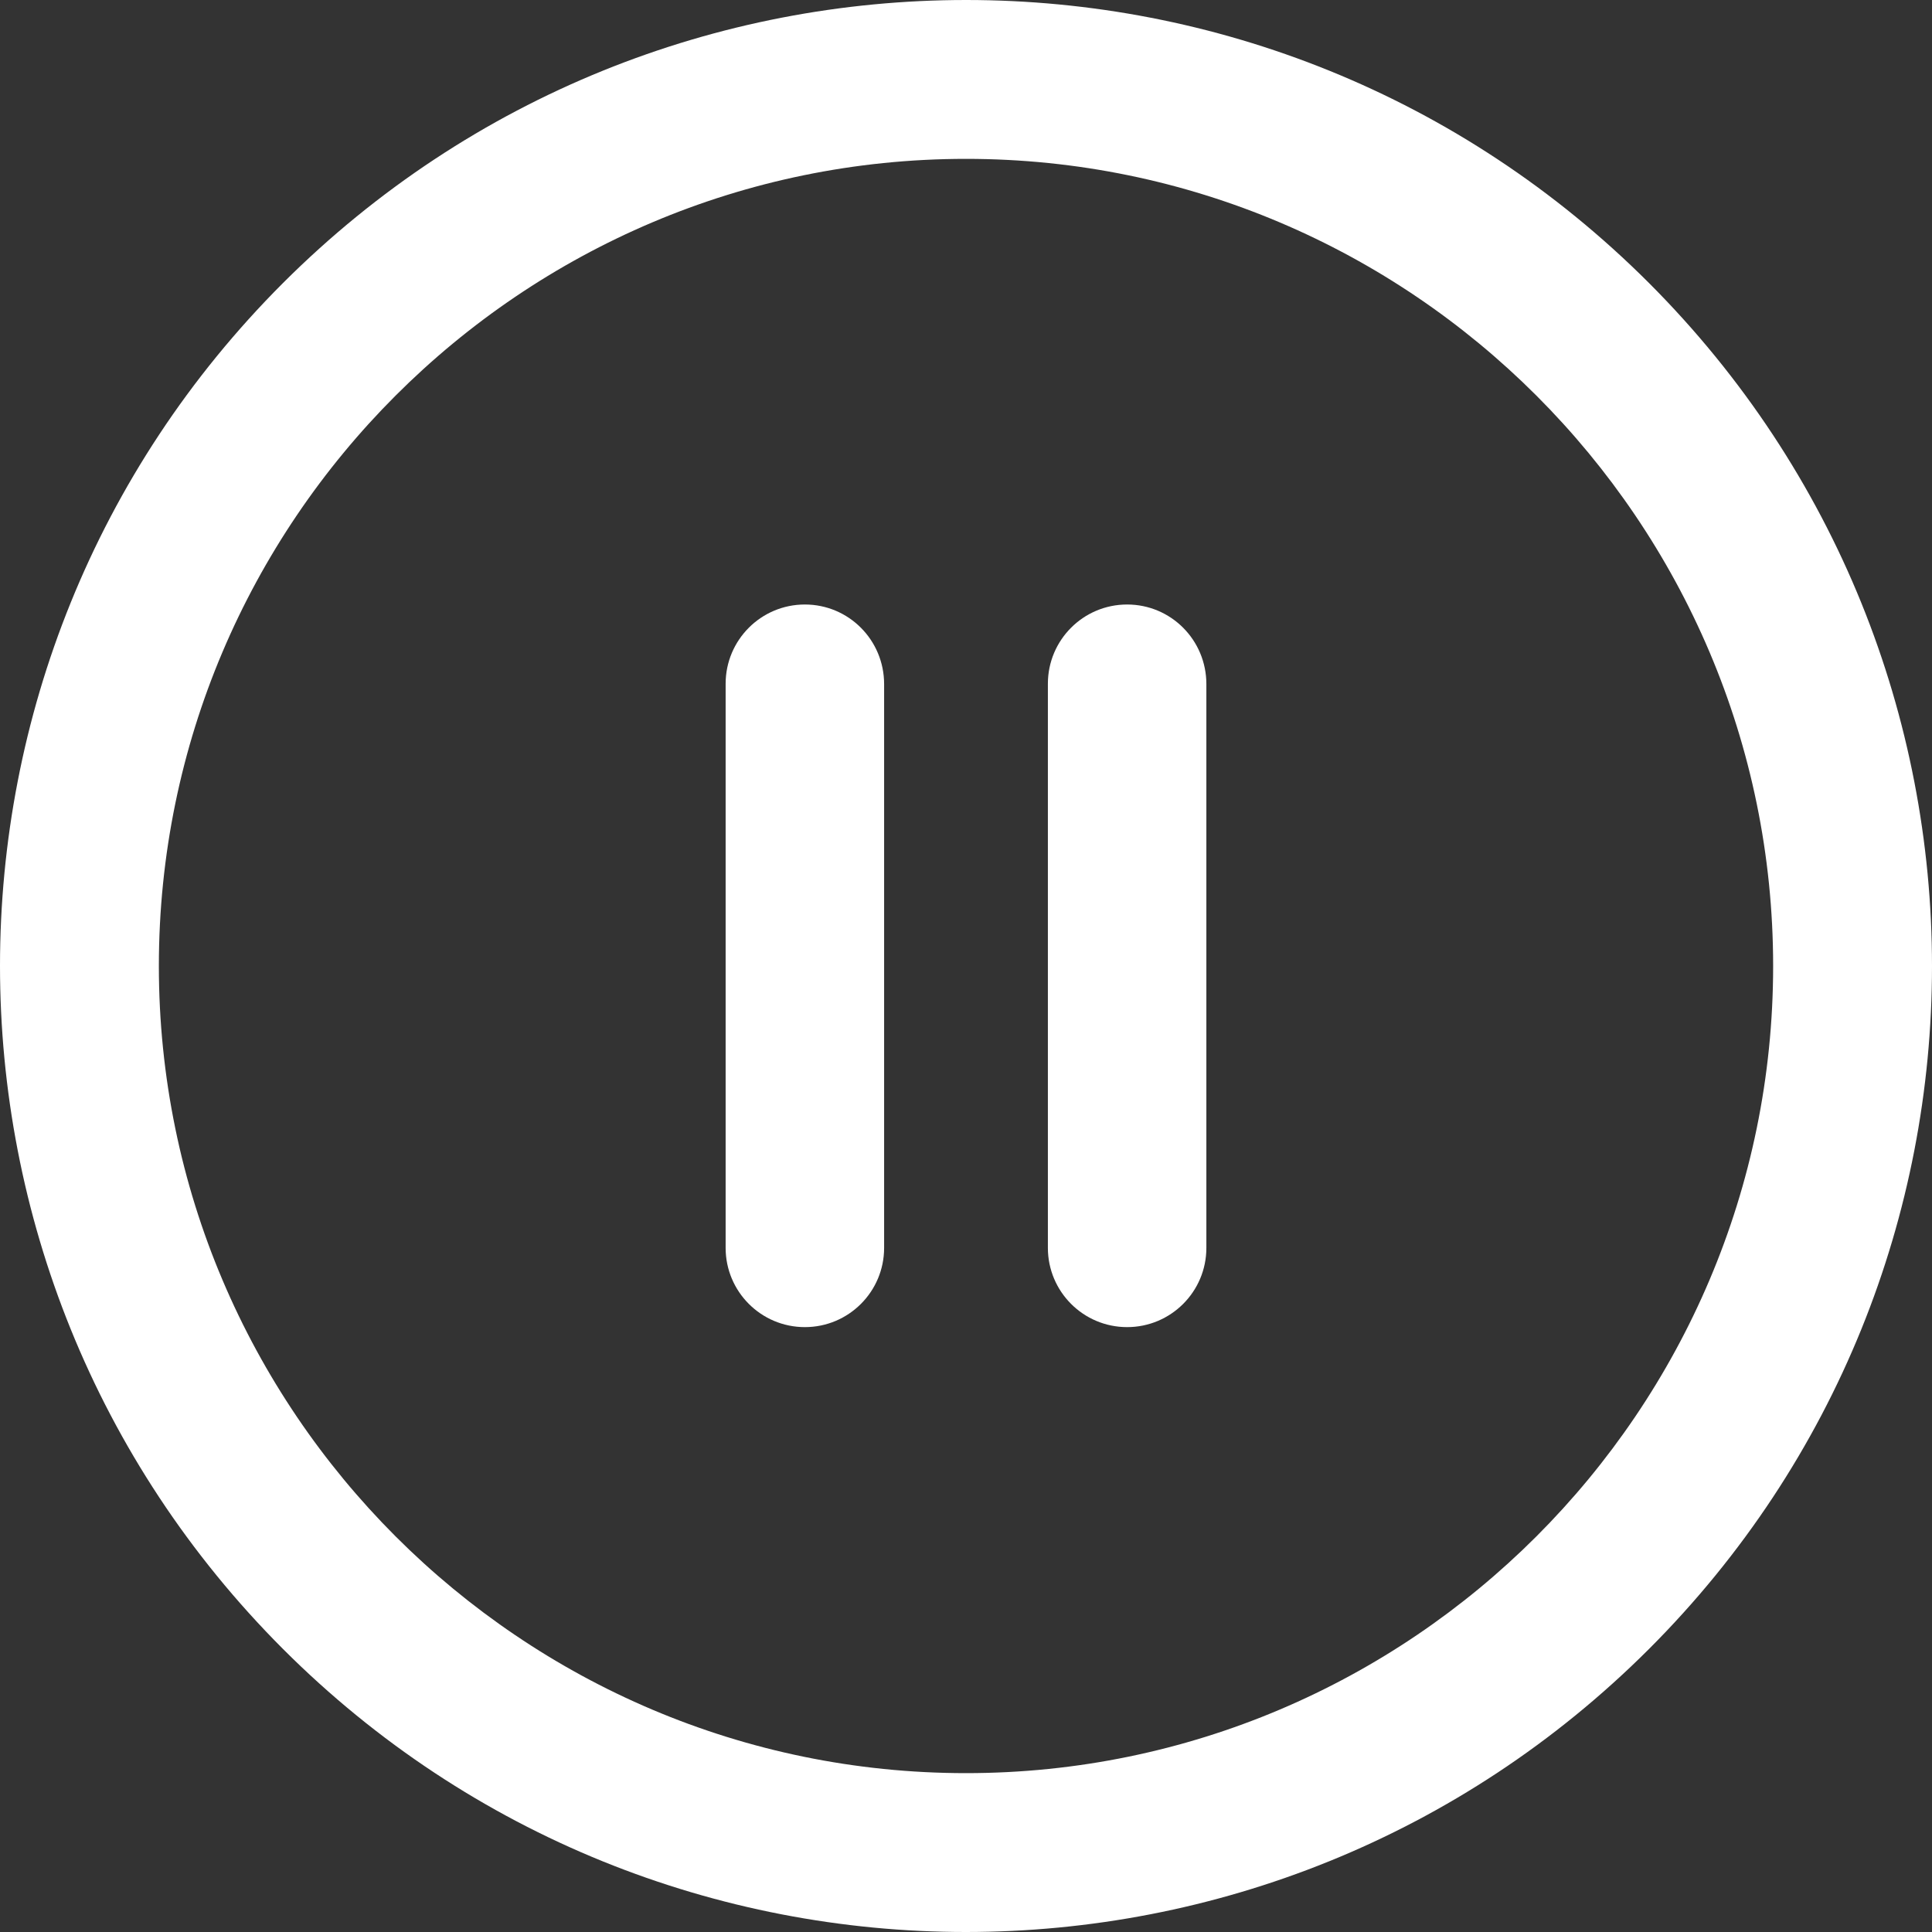
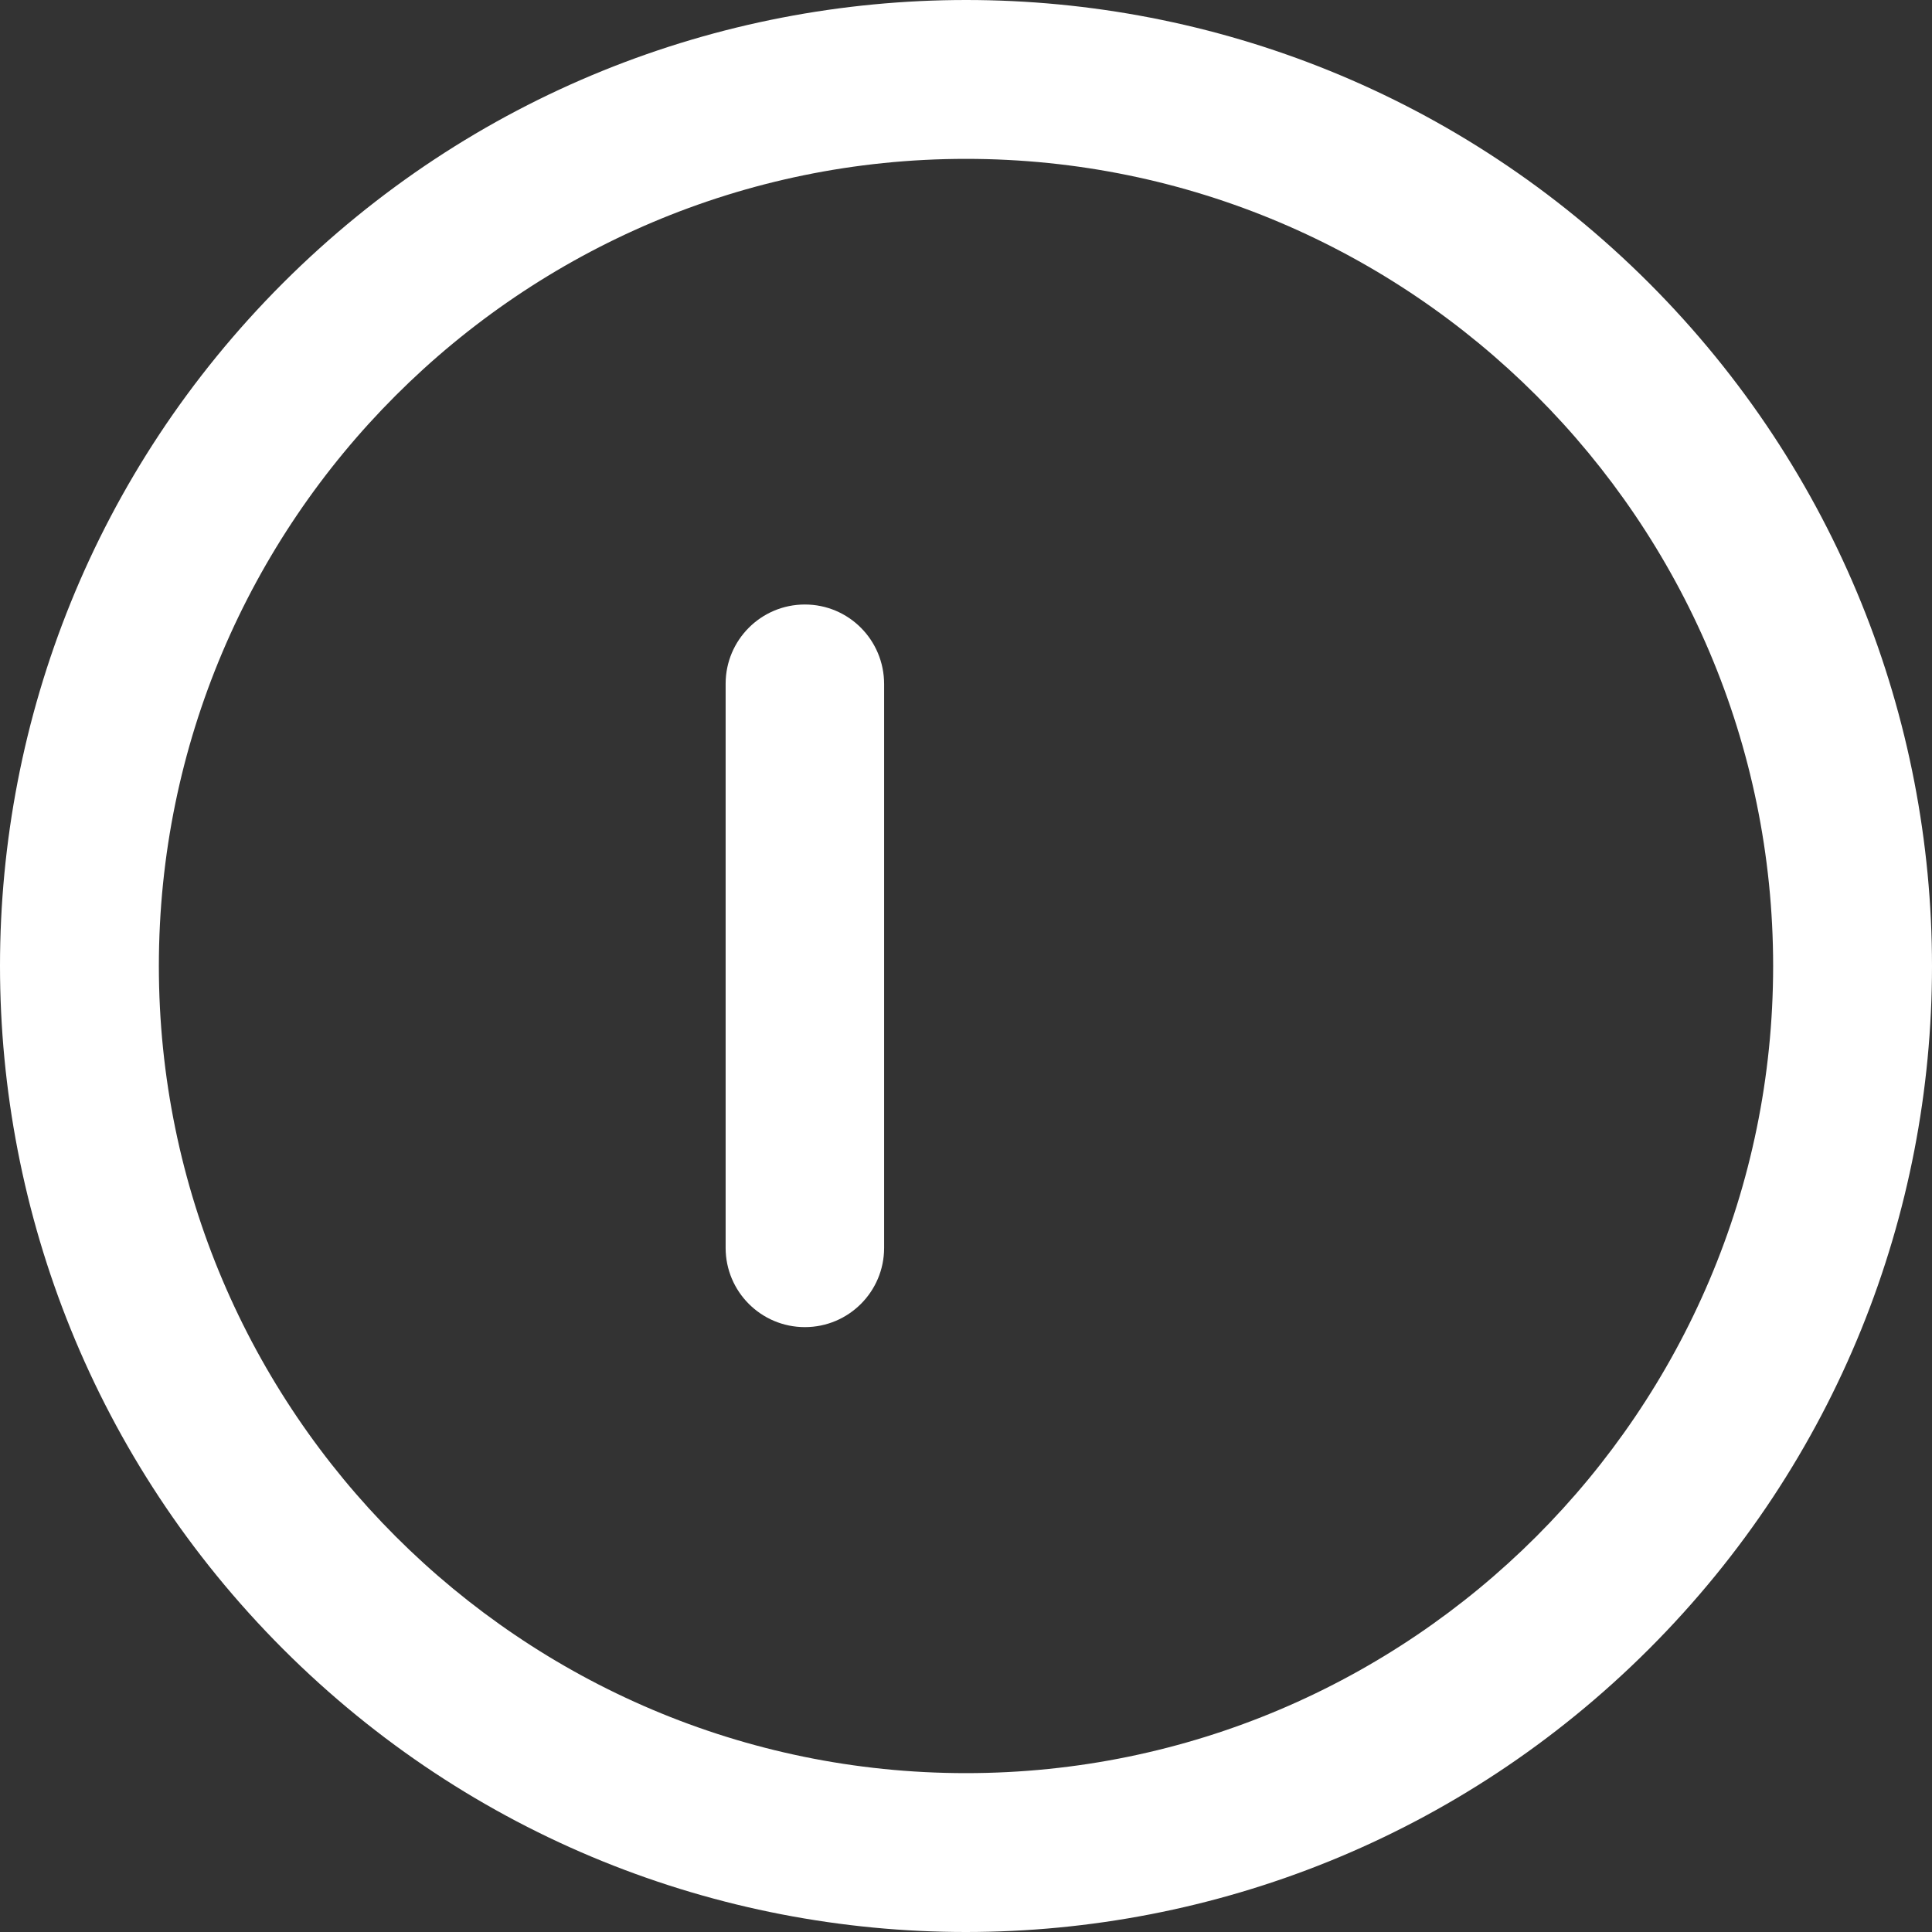
<svg xmlns="http://www.w3.org/2000/svg" version="1.1" id="Layer_1" x="0px" y="0px" viewBox="0 0 512 512" style="enable-background:new 0 0 512 512;" xml:space="preserve">
  <rect x="0" y="0" width="512" height="512" fill="#333333" stroke="none" />
  <style type="text/css">
	.svg--tc-pause-st0{fill:#FFFFFF;}
</style>
  <path class="svg--tc-pause-st0" d="M437,75C337-25,175.1-25,75,75C-25,175-25,336.9,75,437c100,100,261.9,100,362,0C537,337,537,175.1,437,75z   M256,469.9c-117.9,0-213.9-96-213.9-213.9S138.1,42.1,256,42.1s213.9,96,213.9,213.9S373.9,469.9,256,469.9L256,469.9z" />
-   <path class="svg--tc-pause-st0" d="M298.7,160.2c-11.6,0-21,9.4-21,21v149.5c0,11.6,9.4,21,21,21s21-9.4,21-21V181.3  C319.7,169.6,310.3,160.2,298.7,160.2L298.7,160.2z" />
  <path class="svg--tc-pause-st0" d="M213.3,160.2c-11.6,0-21,9.4-21,21v149.5c0,11.6,9.4,21,21,21c11.6,0,21-9.4,21-21V181.3  C234.3,169.6,224.9,160.2,213.3,160.2L213.3,160.2z" />
</svg>